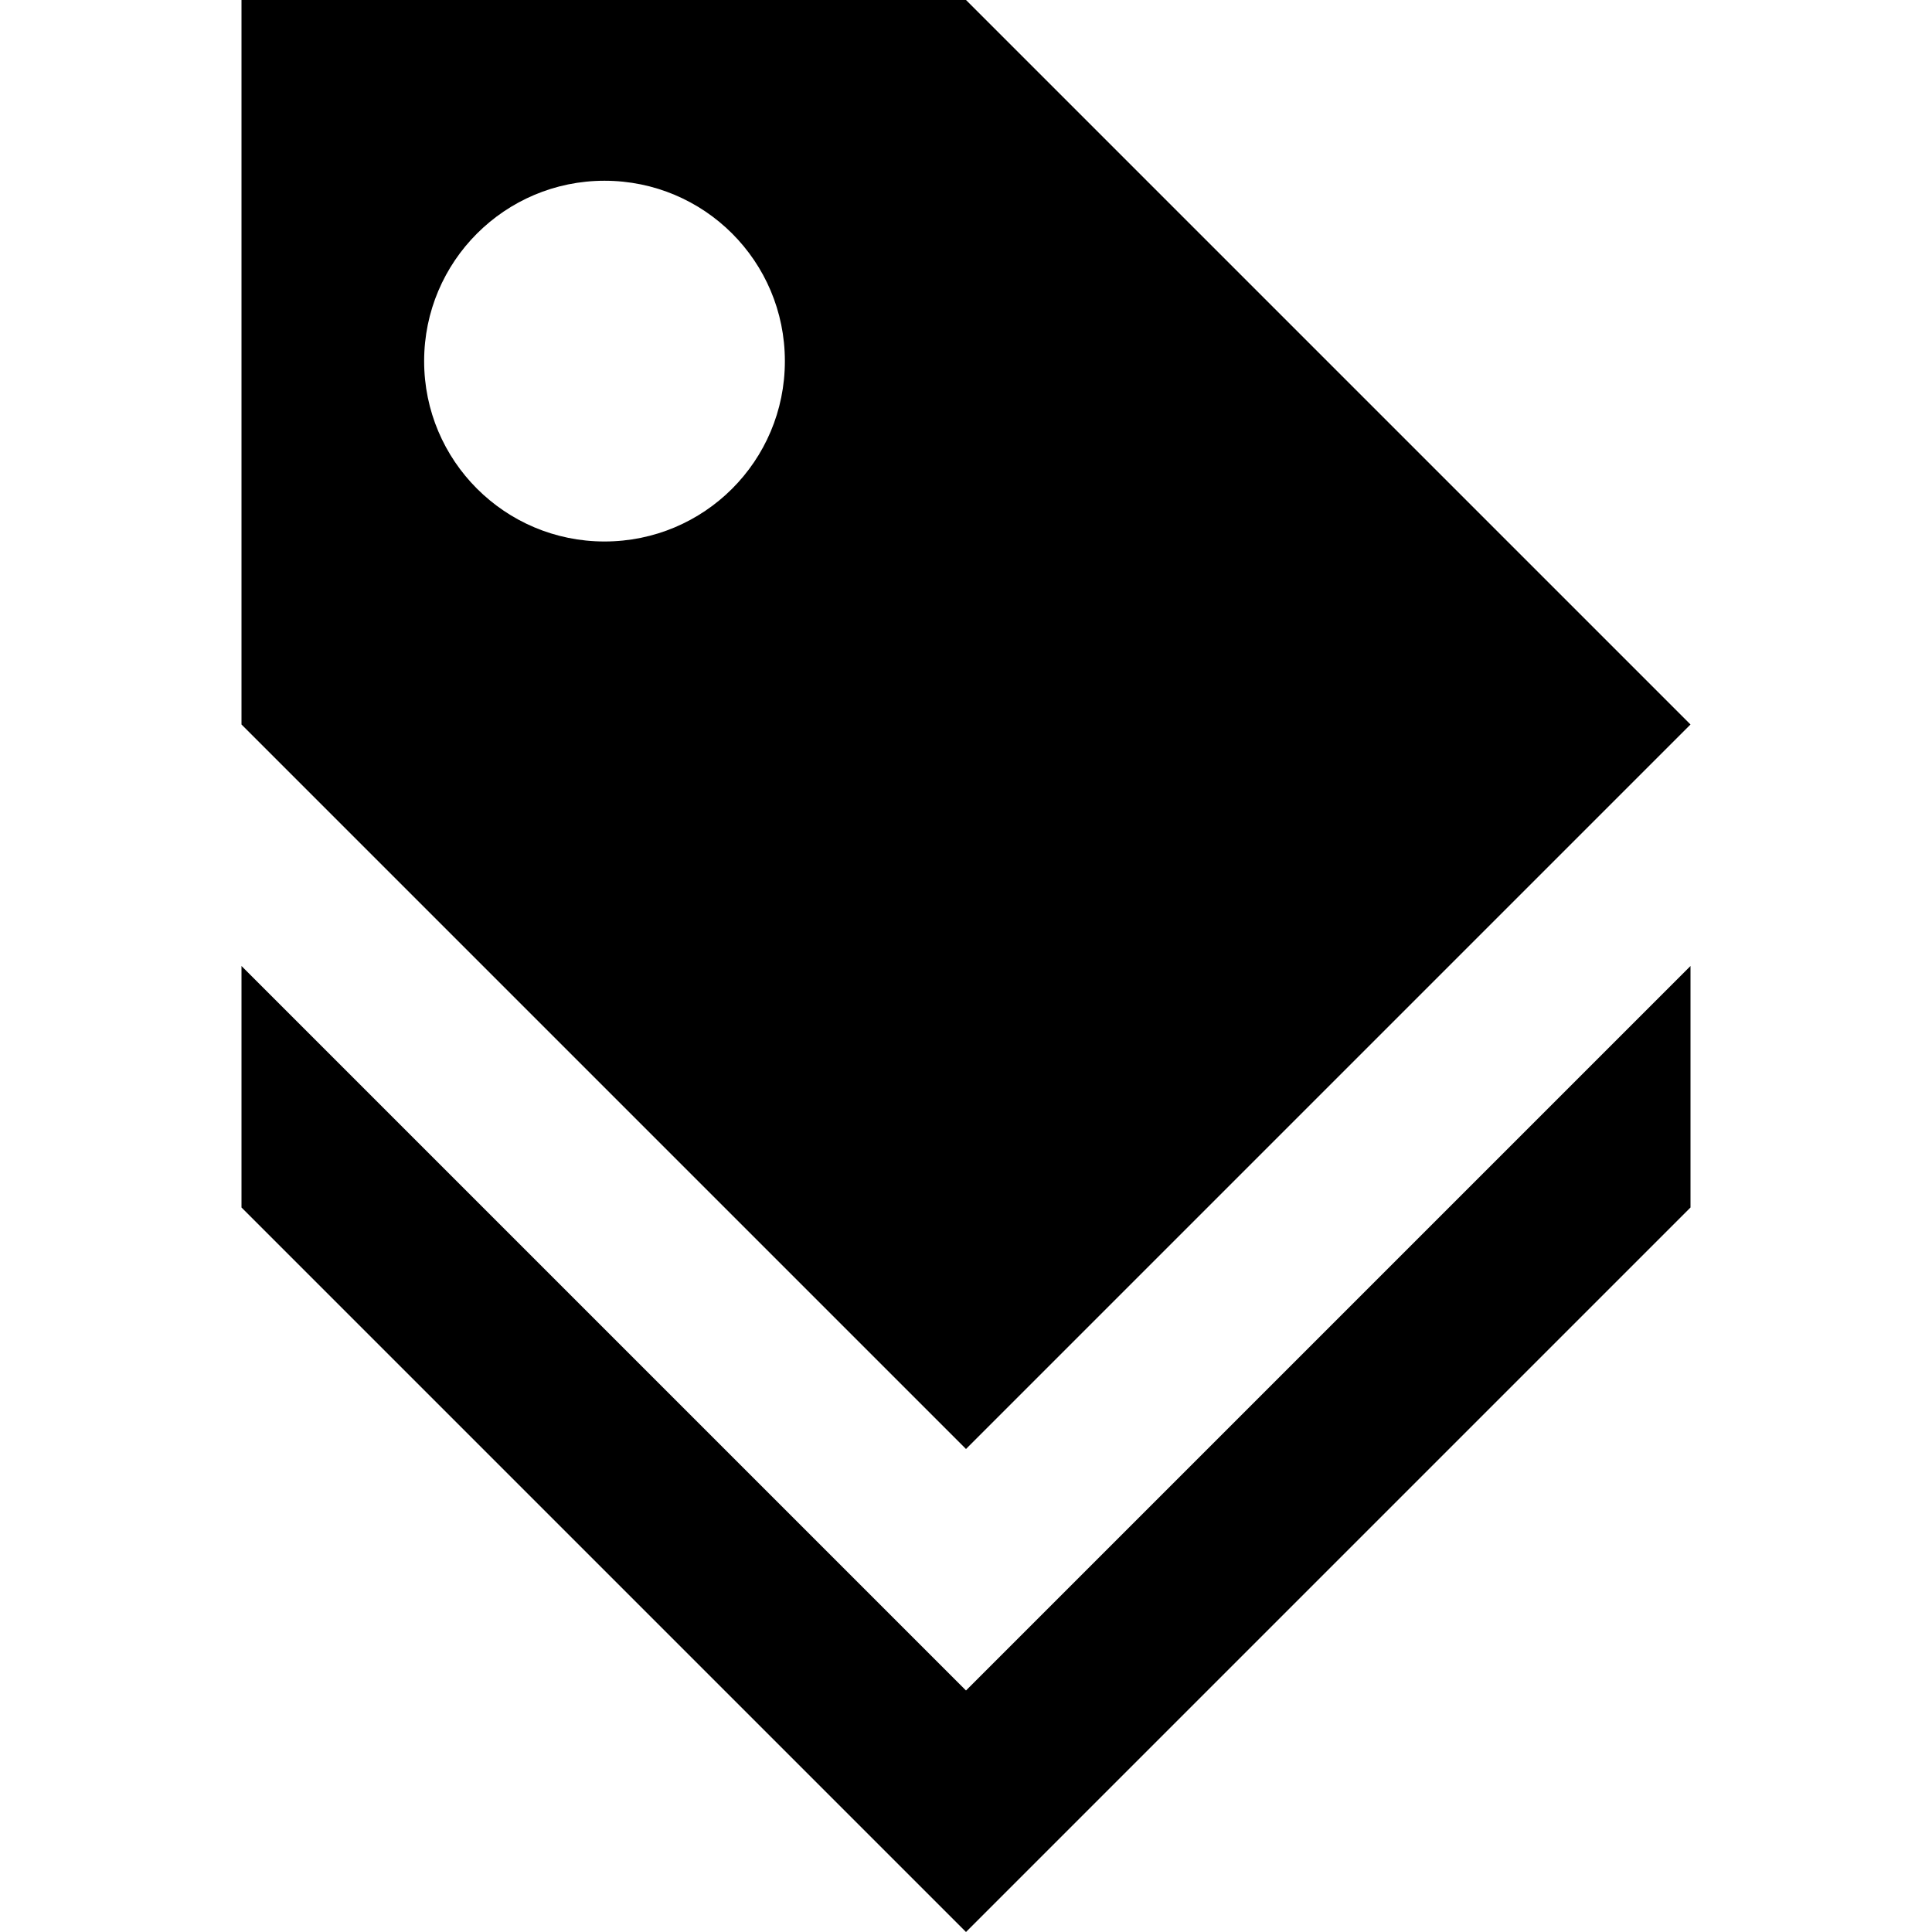
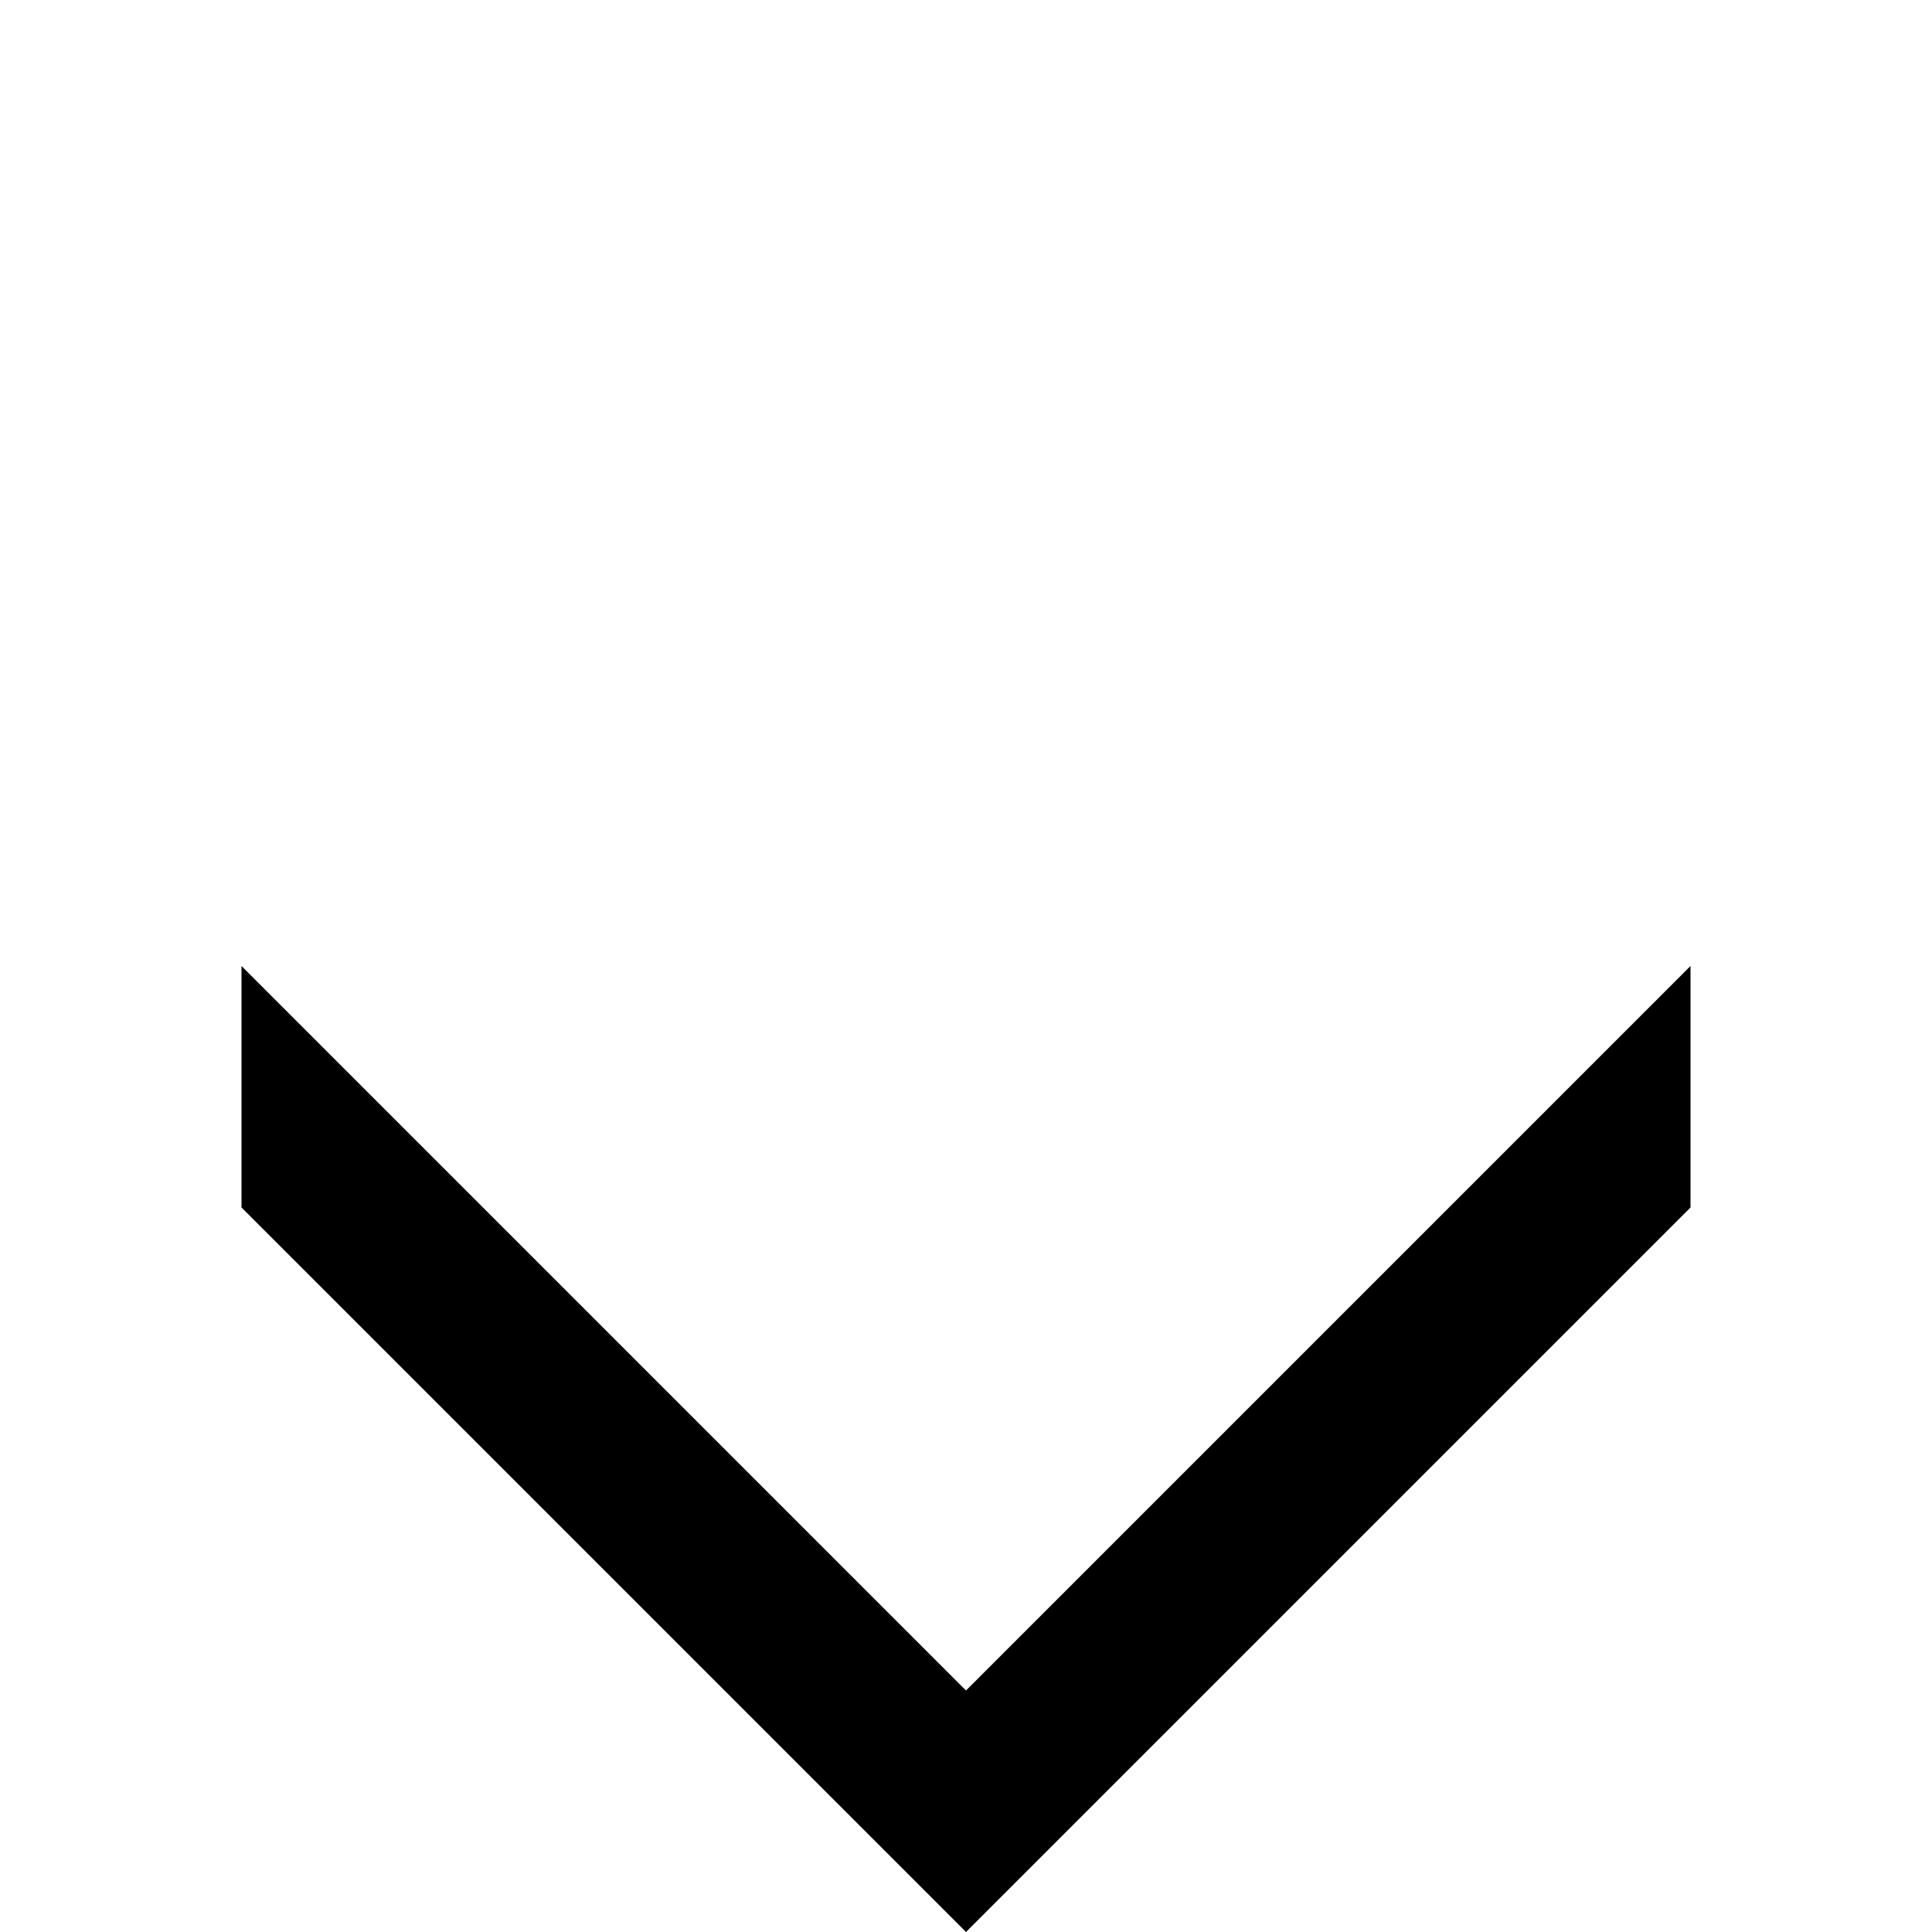
<svg xmlns="http://www.w3.org/2000/svg" fill="currentColor" width="32" height="32" viewBox="0 0 512 512">
-   <path d="M448 192L256 0H64v192l192 192 192-192zm-287.8-48.5c-26.4 0-47.8-21.4-47.8-47.8s21.4-47.8 47.8-47.8S208 69.2 208 95.7s-21.4 47.8-47.8 47.8z" />
  <path d="M448 256L256 448 64 256v64l192 192 192-192z" />
</svg>